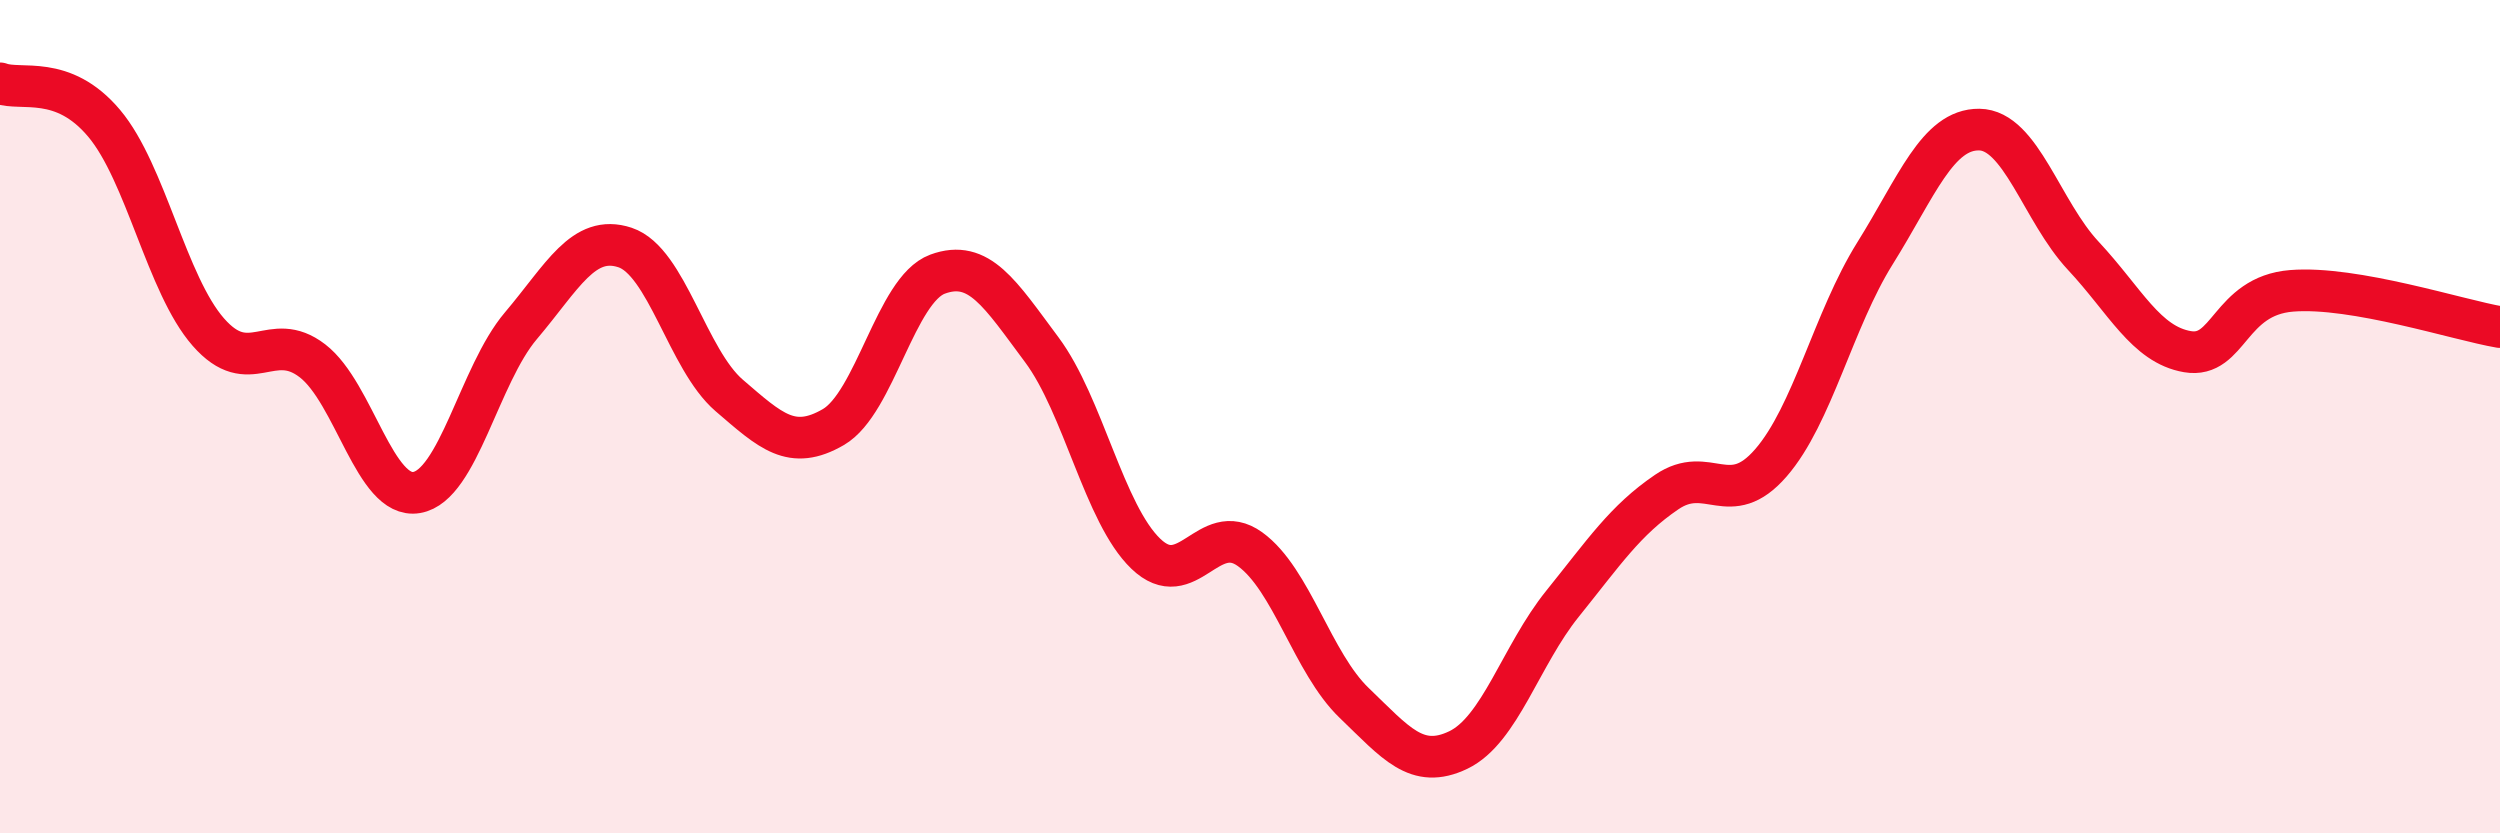
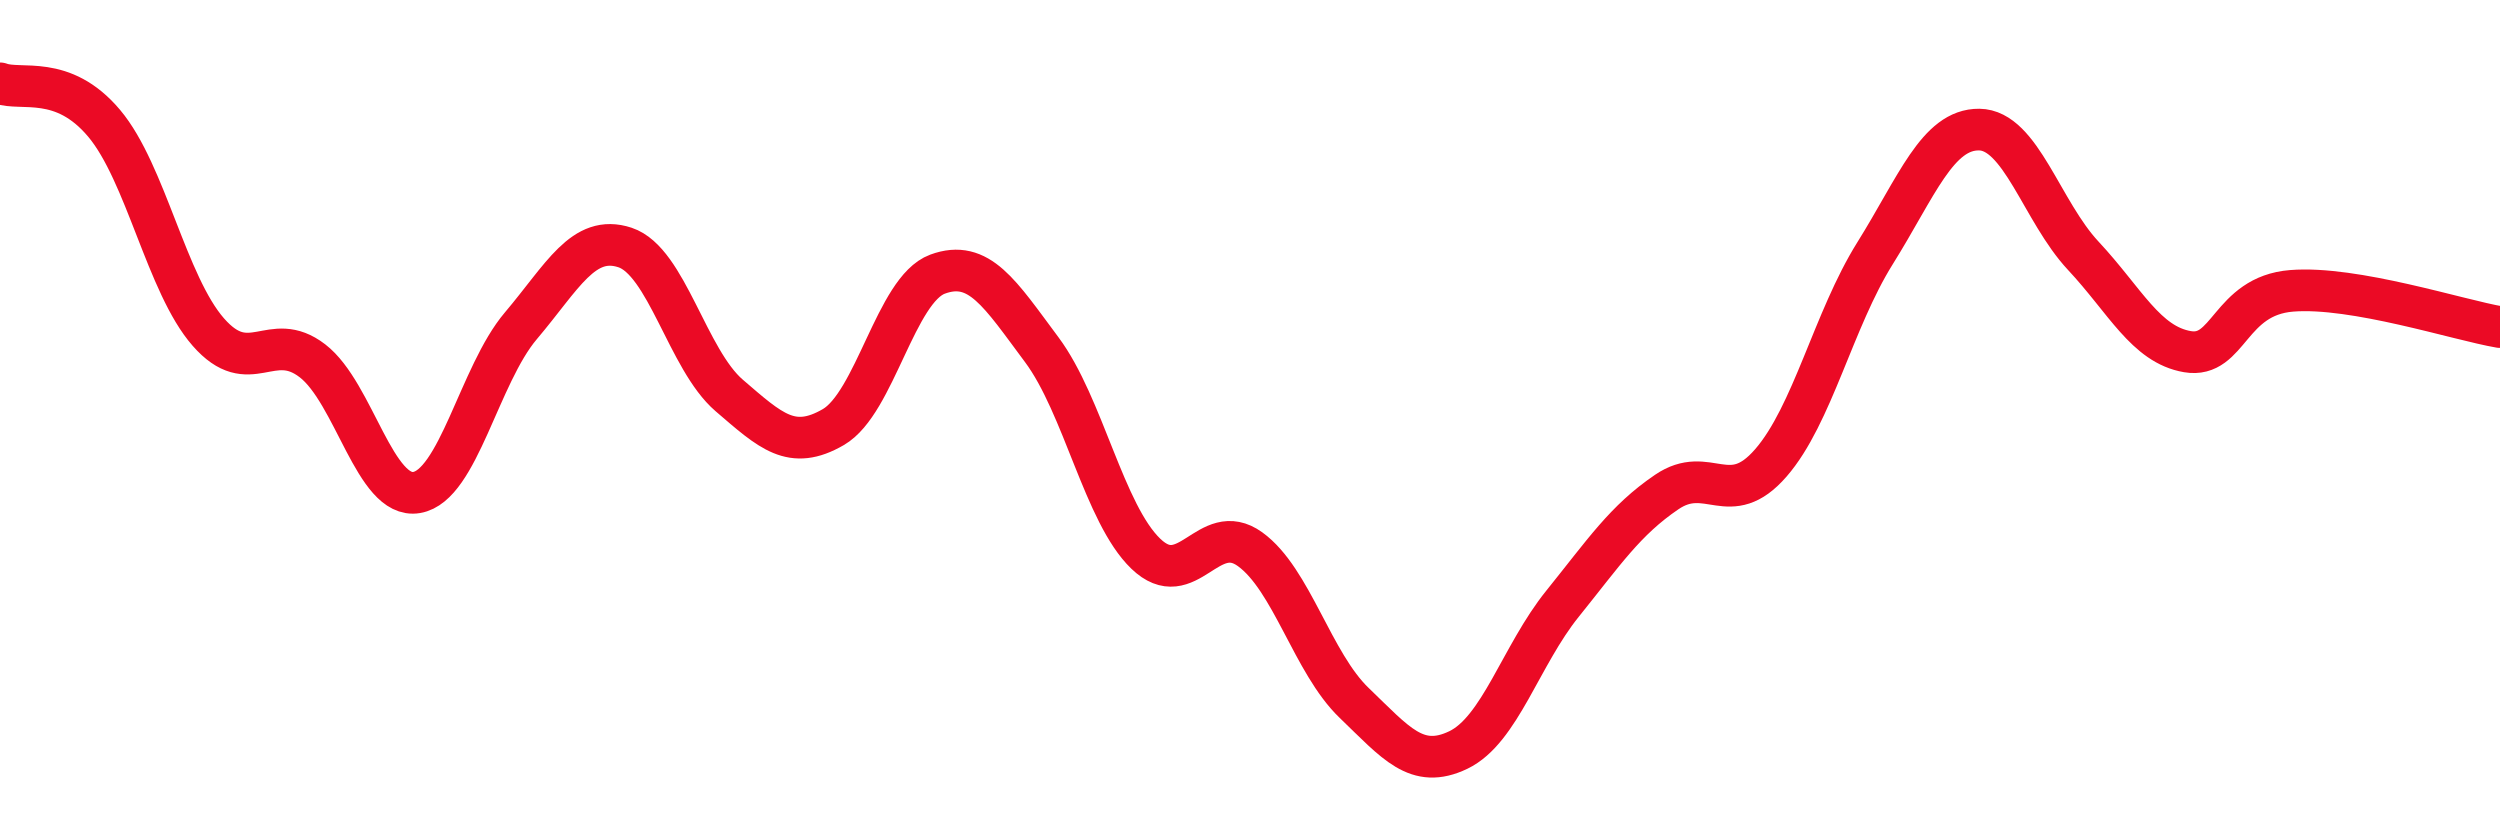
<svg xmlns="http://www.w3.org/2000/svg" width="60" height="20" viewBox="0 0 60 20">
-   <path d="M 0,2 C 0.5,2.19 1.5,1.77 2.5,2.96 C 3.5,4.15 4,6.83 5,7.97 C 6,9.11 6.5,7.89 7.5,8.66 C 8.5,9.43 9,11.99 10,11.82 C 11,11.65 11.5,9 12.5,7.82 C 13.5,6.64 14,5.61 15,5.94 C 16,6.27 16.5,8.63 17.5,9.49 C 18.5,10.35 19,10.83 20,10.25 C 21,9.67 21.5,6.95 22.5,6.58 C 23.5,6.21 24,7.05 25,8.39 C 26,9.73 26.5,12.33 27.5,13.29 C 28.5,14.25 29,12.46 30,13.18 C 31,13.9 31.5,15.91 32.5,16.87 C 33.5,17.83 34,18.48 35,18 C 36,17.52 36.5,15.73 37.5,14.49 C 38.5,13.25 39,12.49 40,11.81 C 41,11.13 41.5,12.26 42.5,11.11 C 43.5,9.96 44,7.68 45,6.08 C 46,4.48 46.5,3.1 47.5,3.11 C 48.5,3.12 49,5.07 50,6.14 C 51,7.21 51.5,8.27 52.5,8.44 C 53.5,8.61 53.5,7.1 55,6.98 C 56.5,6.86 59,7.68 60,7.85L60 20L0 20Z" fill="#EB0A25" opacity="0.1" stroke-linecap="round" stroke-linejoin="round" />
  <path d="M 0,2 C 0.5,2.19 1.5,1.77 2.5,2.96 C 3.5,4.15 4,6.83 5,7.97 C 6,9.11 6.5,7.89 7.5,8.66 C 8.5,9.43 9,11.99 10,11.82 C 11,11.65 11.5,9 12.5,7.82 C 13.5,6.64 14,5.61 15,5.94 C 16,6.27 16.5,8.63 17.5,9.49 C 18.5,10.35 19,10.83 20,10.25 C 21,9.67 21.5,6.95 22.5,6.58 C 23.5,6.21 24,7.05 25,8.39 C 26,9.73 26.5,12.33 27.5,13.29 C 28.5,14.25 29,12.46 30,13.18 C 31,13.9 31.5,15.91 32.5,16.87 C 33.5,17.83 34,18.48 35,18 C 36,17.52 36.5,15.73 37.5,14.49 C 38.5,13.25 39,12.49 40,11.81 C 41,11.13 41.5,12.26 42.5,11.11 C 43.5,9.96 44,7.68 45,6.08 C 46,4.48 46.5,3.1 47.5,3.11 C 48.5,3.12 49,5.07 50,6.14 C 51,7.21 51.5,8.27 52.5,8.44 C 53.5,8.61 53.5,7.1 55,6.98 C 56.5,6.86 59,7.68 60,7.85" stroke="#EB0A25" stroke-width="1" fill="none" stroke-linecap="round" stroke-linejoin="round" />
</svg>